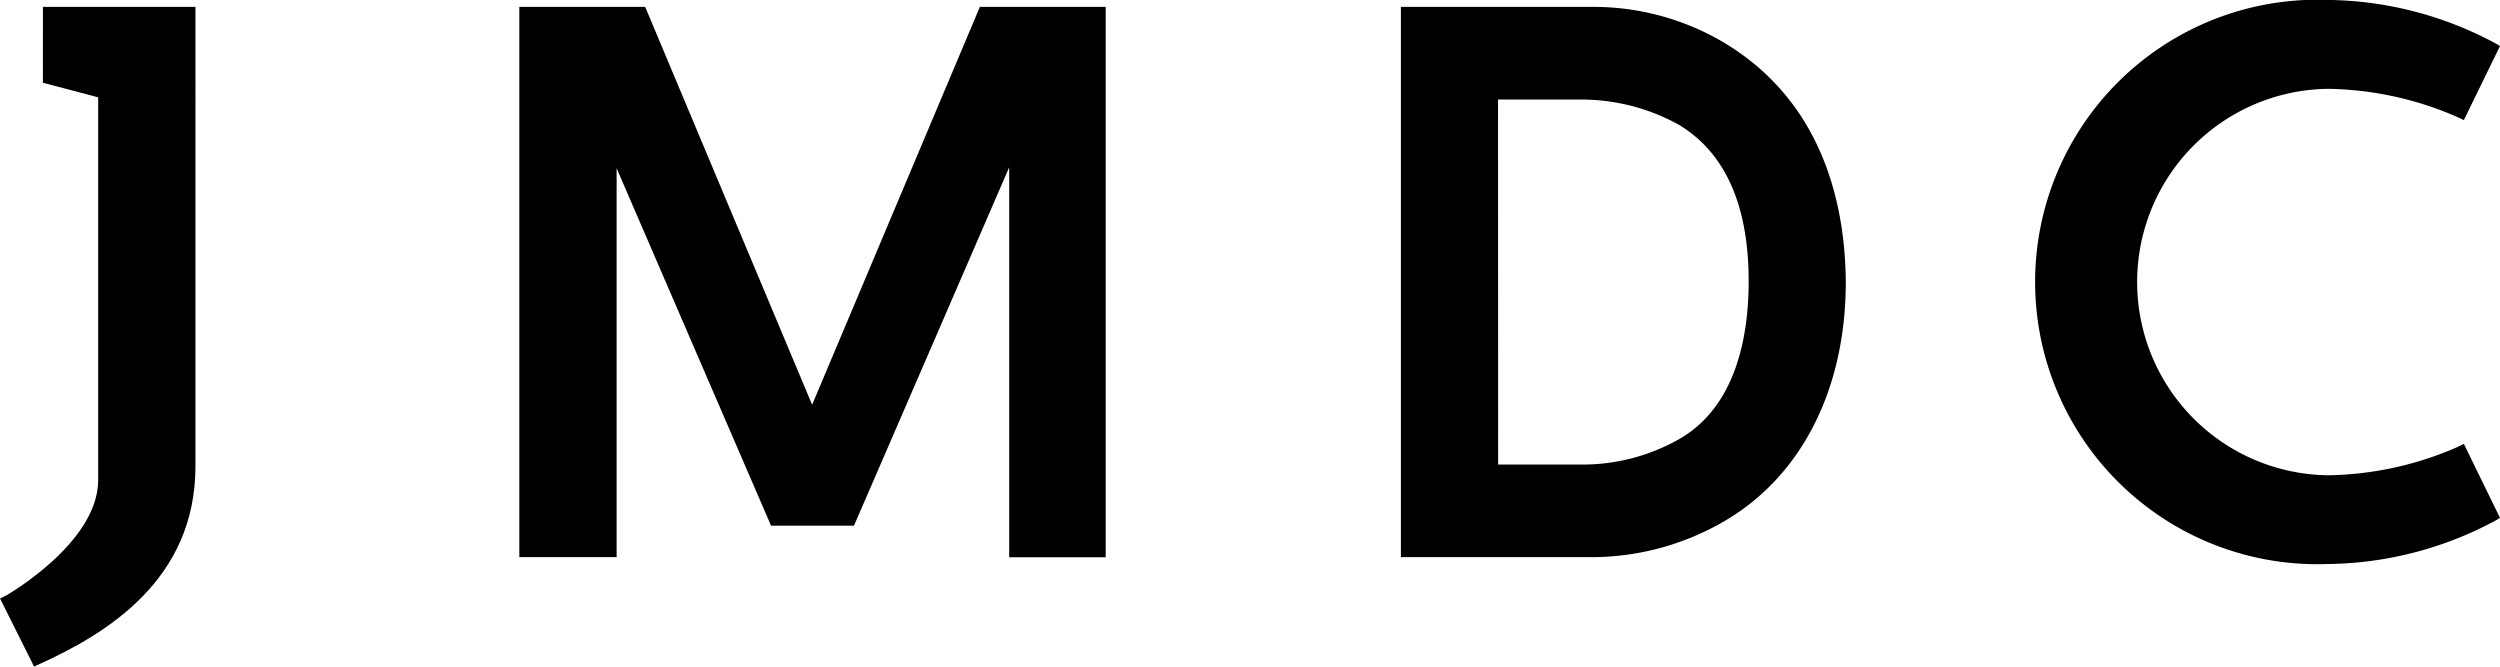
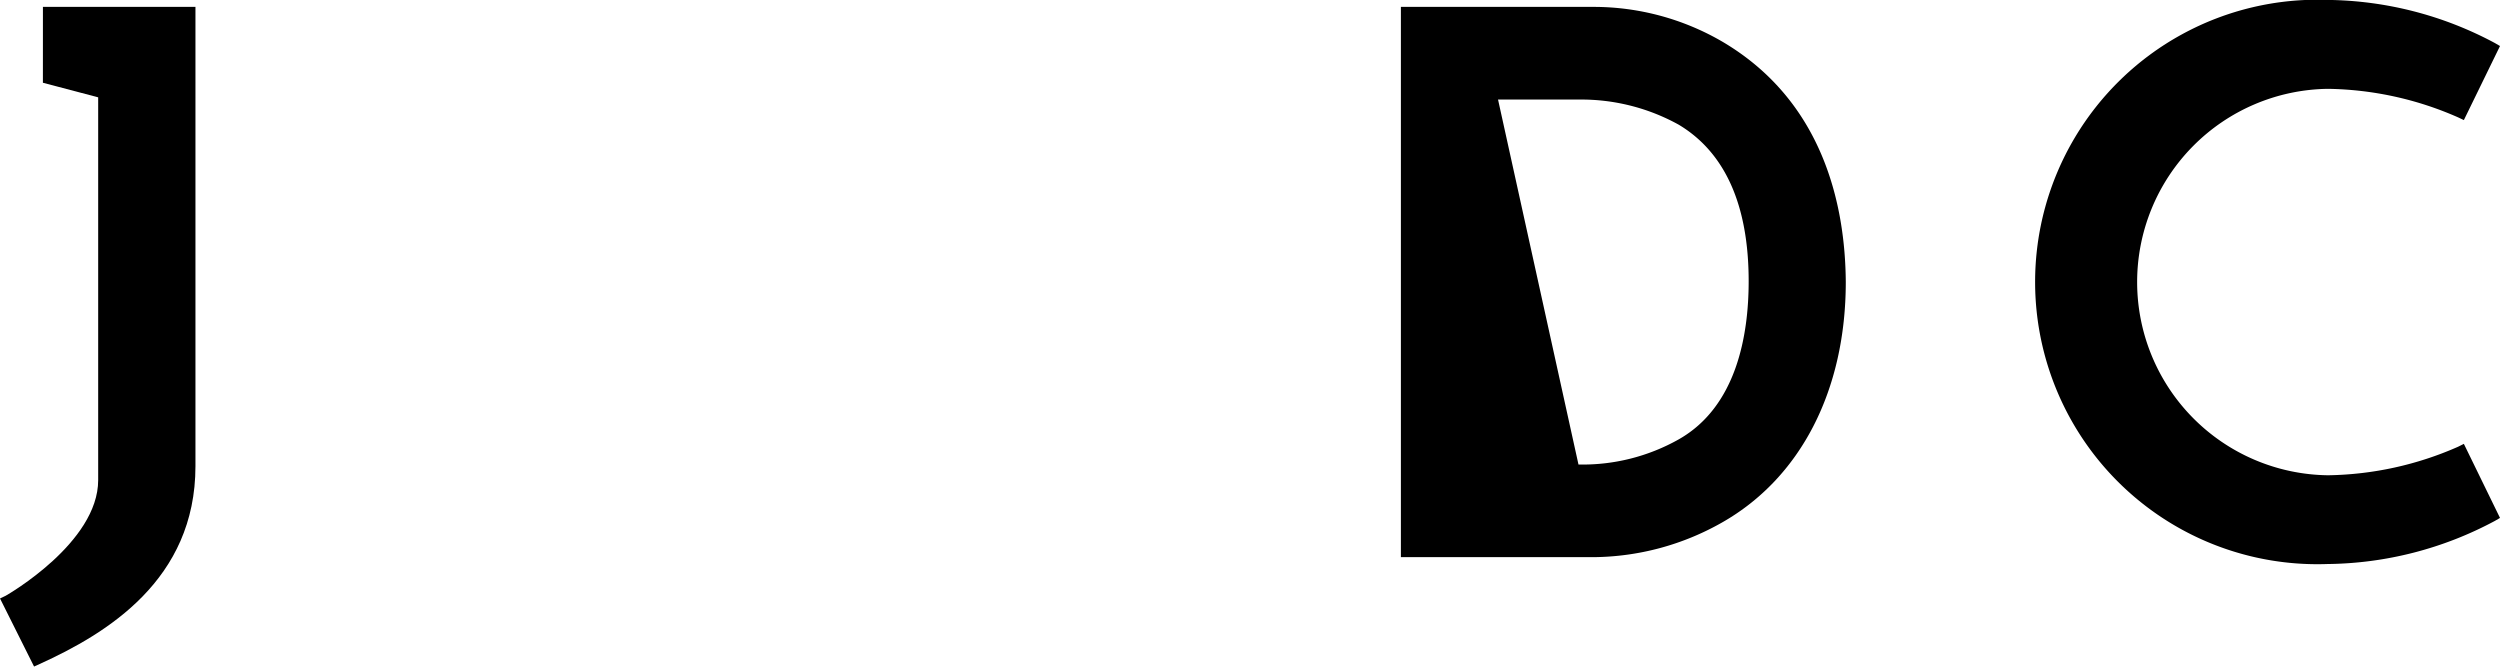
<svg xmlns="http://www.w3.org/2000/svg" width="92.079" height="24.554" viewBox="0 0 92.079 24.554">
  <g id="jmdc_logohed_black" transform="translate(0 0)">
    <path id="パス_28" data-name="パス 28" d="M394.054,642.051l2.036.537v14.1c0,2.3-3.329,4.214-3.407,4.258l-.208.1,1.254,2.507.207-.094c2.463-1.12,5.737-3.093,5.737-7.285V639.257h-5.618Z" transform="translate(-392.474 -639.003)" />
-     <path id="パス_29" data-name="パス 29" d="M439.265,653.911,433.176,639.4l-.061-.145h-4.634v20.267h3.583V645.2l5.688,13.165h3.054l5.717-13.2v14.364h3.554V639.257h-4.634Z" transform="translate(-409.353 -639.003)" />
-     <path id="パス_30" data-name="パス 30" d="M501.434,640.534a9.415,9.415,0,0,0-4.731-1.277H489.6v20.267H496.7a9.732,9.732,0,0,0,4.726-1.275c2.9-1.645,4.56-4.874,4.56-8.861C505.966,646.557,505.156,642.722,501.434,640.534Zm-8.256,2.136h2.959a7.414,7.414,0,0,1,3.7.928c1.706,1.024,2.572,2.964,2.572,5.765,0,1.987-.446,4.61-2.568,5.818a7.217,7.217,0,0,1-3.7.931h-2.959Z" transform="translate(-438.003 -639.003)" />
+     <path id="パス_30" data-name="パス 30" d="M501.434,640.534a9.415,9.415,0,0,0-4.731-1.277H489.6v20.267H496.7a9.732,9.732,0,0,0,4.726-1.275c2.9-1.645,4.56-4.874,4.56-8.861C505.966,646.557,505.156,642.722,501.434,640.534Zm-8.256,2.136h2.959a7.414,7.414,0,0,1,3.7.928c1.706,1.024,2.572,2.964,2.572,5.765,0,1.987-.446,4.61-2.568,5.818a7.217,7.217,0,0,1-3.7.931Z" transform="translate(-438.003 -639.003)" />
    <path id="パス_31" data-name="パス 31" d="M549.161,655.232a12.3,12.3,0,0,1-4.789,1.051,7.117,7.117,0,0,1,0-14.233,12.291,12.291,0,0,1,4.789,1.051l.212.1,1.331-2.728-.189-.11a13.326,13.326,0,0,0-6.171-1.588,10.395,10.395,0,1,0,0,20.777,13.324,13.324,0,0,0,6.171-1.588l.189-.11-1.331-2.728Z" transform="translate(-458.625 -638.778)" />
  </g>
</svg>